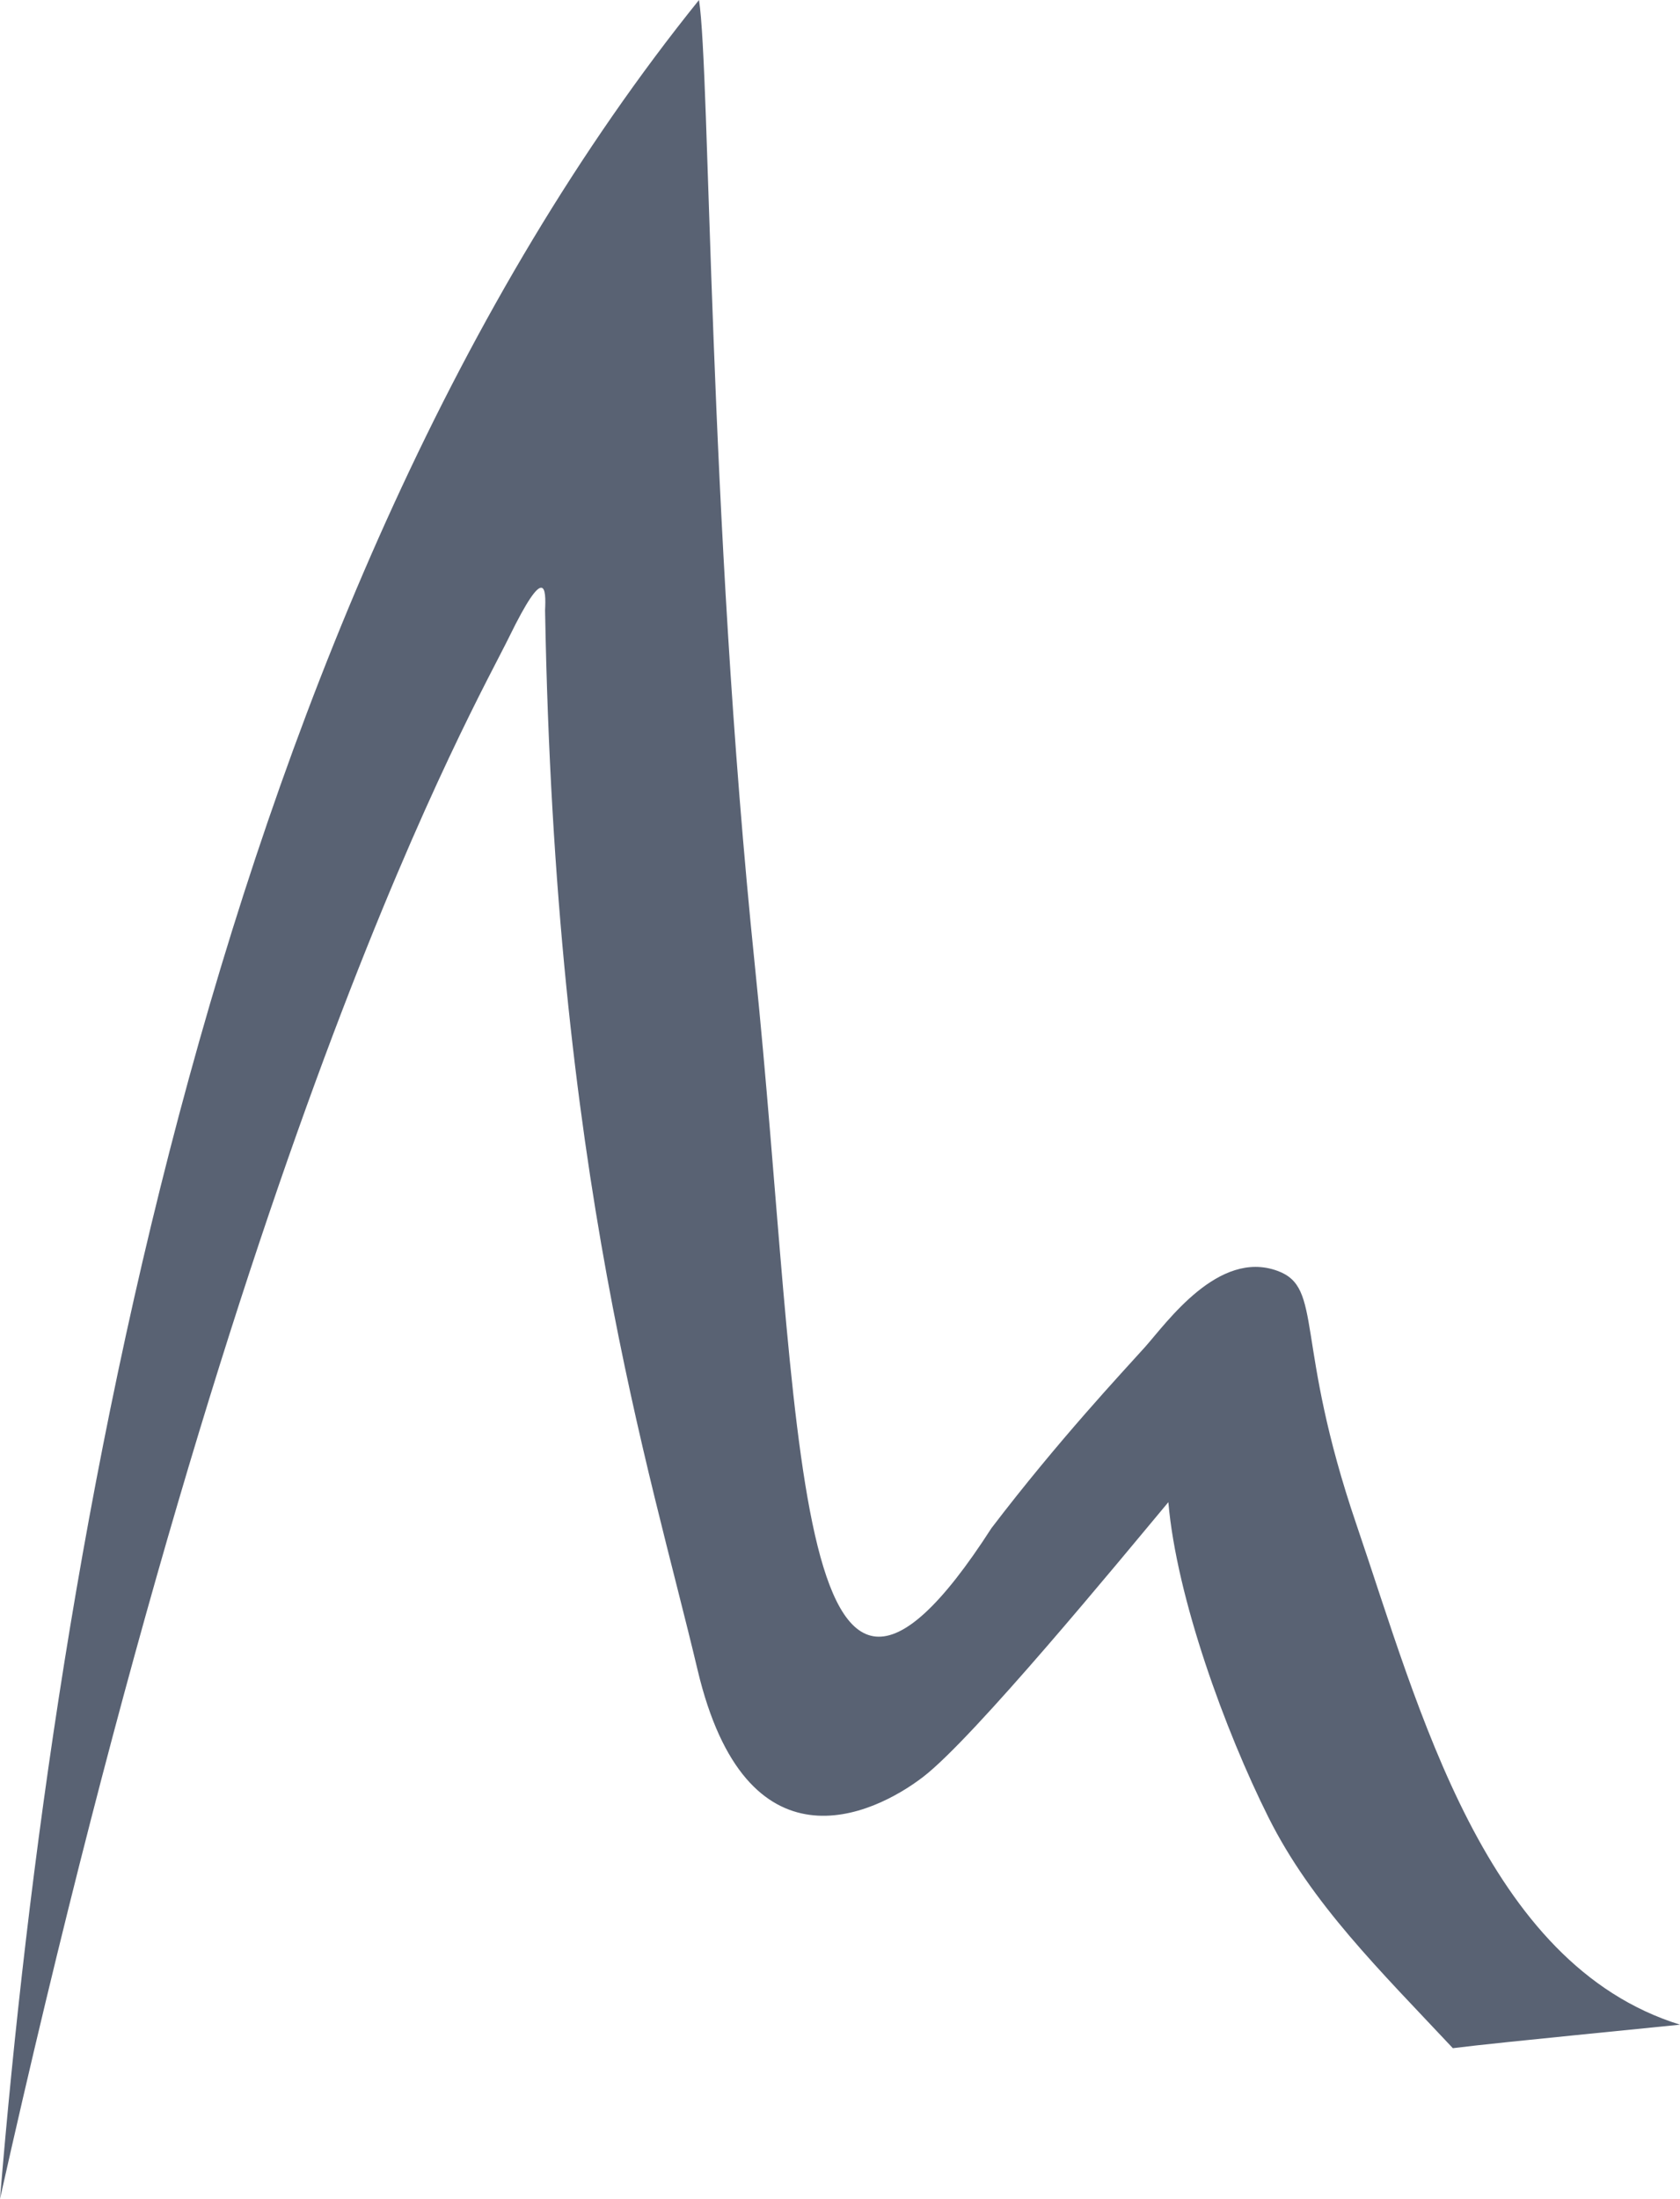
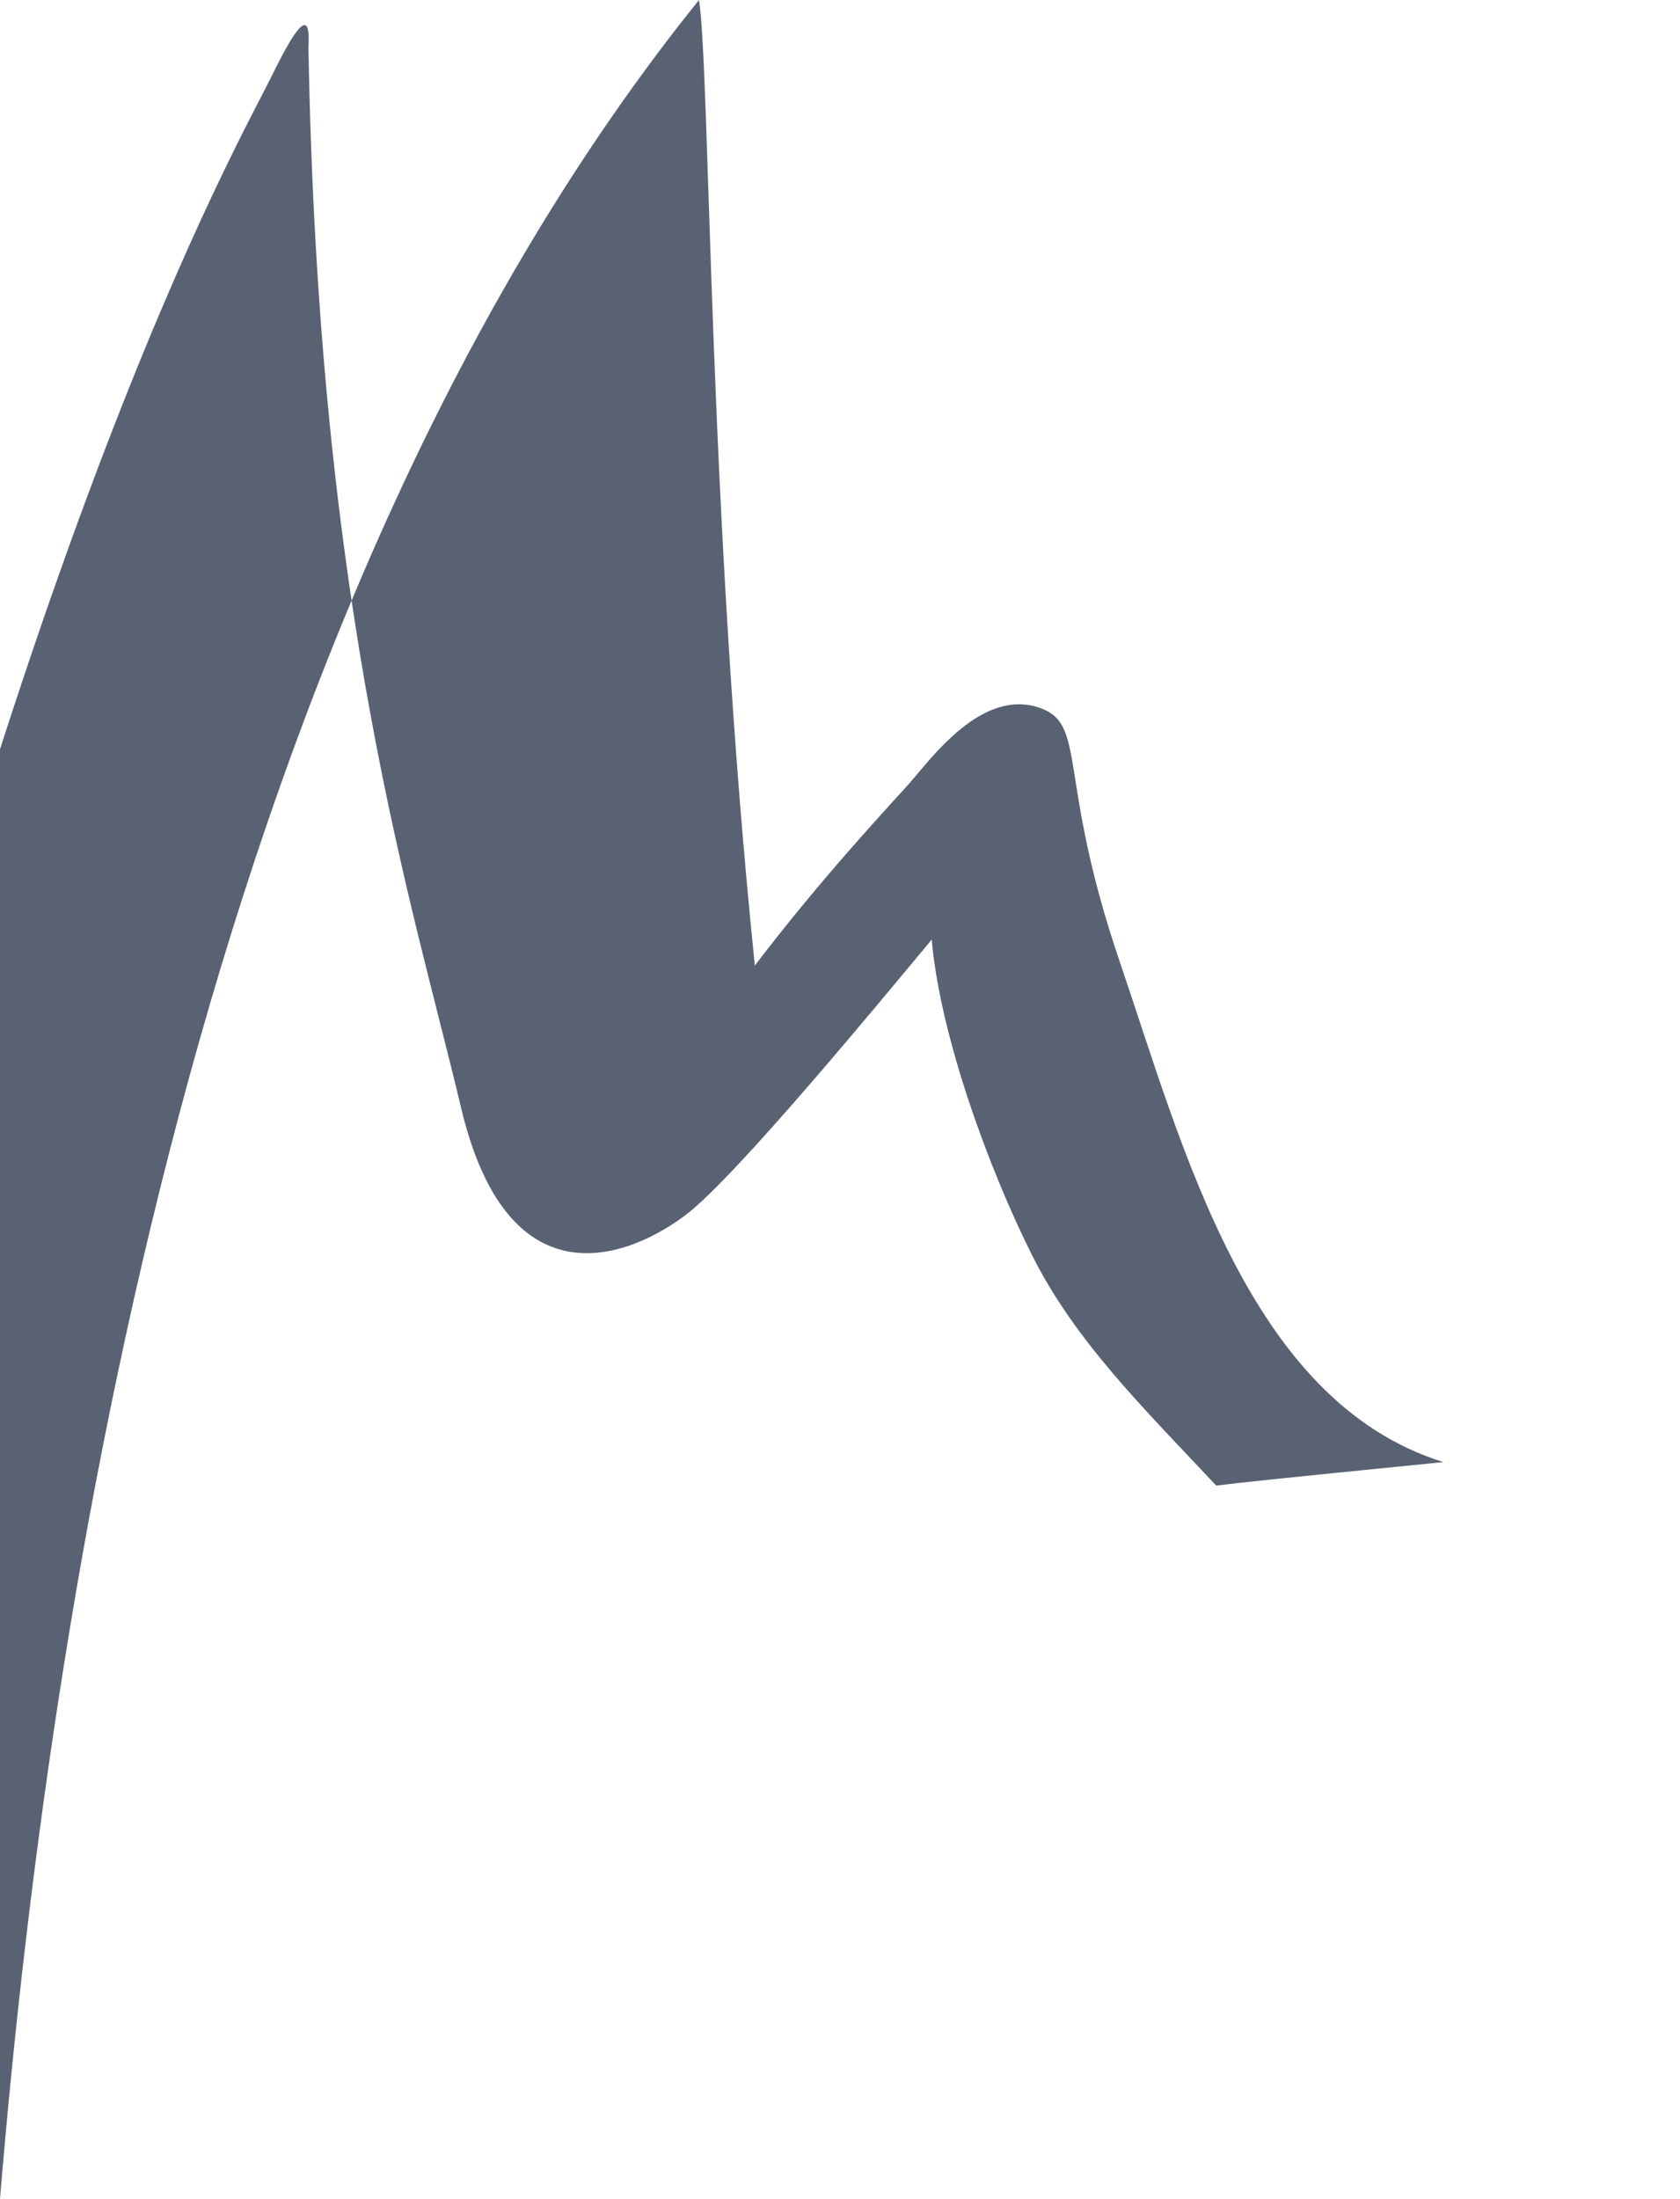
<svg xmlns="http://www.w3.org/2000/svg" width="318.876" height="417.32" viewBox="0 0 318.876 417.32">
-   <path id="Path_254" data-name="Path 254" d="M212.851,470.592c10.318-124.681,41.19-303.761,132.677-417.32,2.141,13.941,1.717,97.034,10.6,183.245s6.559,166.368,44.912,106.774c12.766-16.742,24.945-29.689,29.146-34.369,4.183-4.7,13.932-18.54,25.117-14.465,8.791,3.18,3.117,13.3,15.025,48.2,11.9,34.875,24.322,83.365,61.4,94.875-34.3,3.433-37.413,3.768-43.114,4.463-13.787-14.709-26.806-27.412-35.01-43.828-8.186-16.371-17.428-41.605-18.991-59.8-9.225,11.05-36.88,44.7-46.53,52.131-9.667,7.427-33.61,18.567-42.825-20.292-9.206-38.877-27.059-93.574-28.948-201.1.208-4.174.027-8.935-6.785,4.987s-50.189,88.632-96.673,296.5" transform="translate(-212.851 -53.272)" fill="#596273" fill-rule="evenodd" />
+   <path id="Path_254" data-name="Path 254" d="M212.851,470.592c10.318-124.681,41.19-303.761,132.677-417.32,2.141,13.941,1.717,97.034,10.6,183.245c12.766-16.742,24.945-29.689,29.146-34.369,4.183-4.7,13.932-18.54,25.117-14.465,8.791,3.18,3.117,13.3,15.025,48.2,11.9,34.875,24.322,83.365,61.4,94.875-34.3,3.433-37.413,3.768-43.114,4.463-13.787-14.709-26.806-27.412-35.01-43.828-8.186-16.371-17.428-41.605-18.991-59.8-9.225,11.05-36.88,44.7-46.53,52.131-9.667,7.427-33.61,18.567-42.825-20.292-9.206-38.877-27.059-93.574-28.948-201.1.208-4.174.027-8.935-6.785,4.987s-50.189,88.632-96.673,296.5" transform="translate(-212.851 -53.272)" fill="#596273" fill-rule="evenodd" />
</svg>